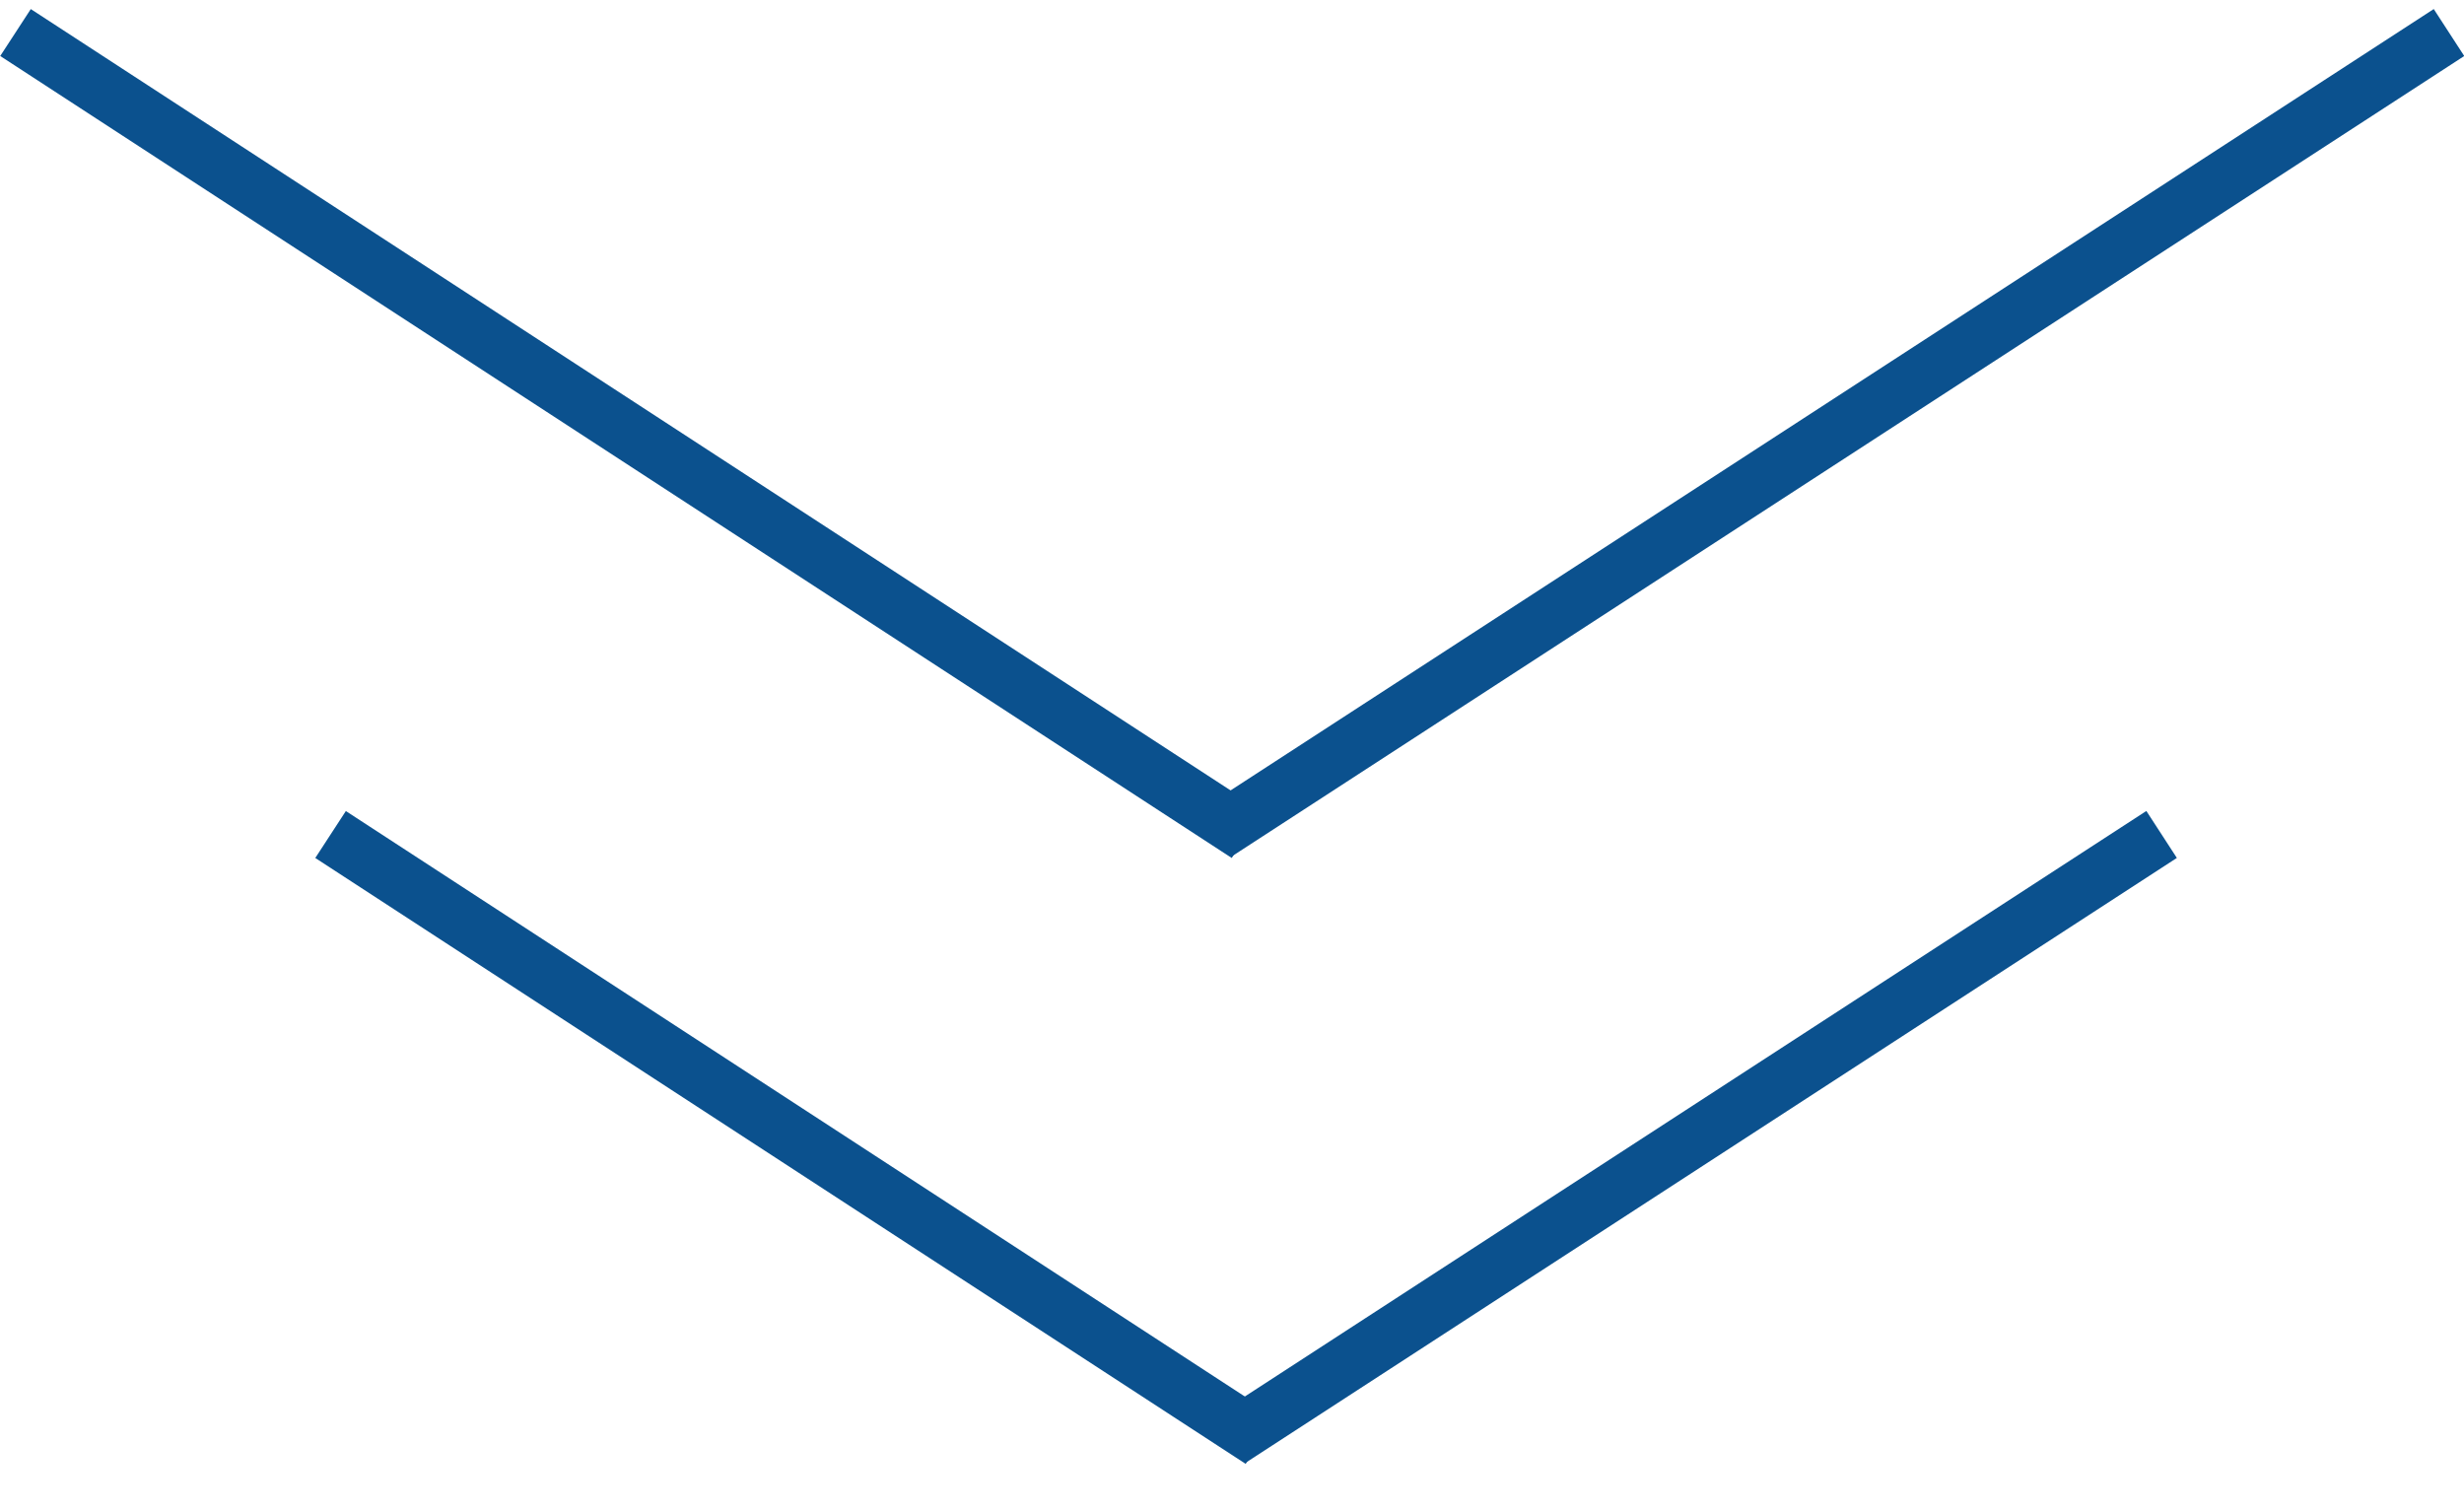
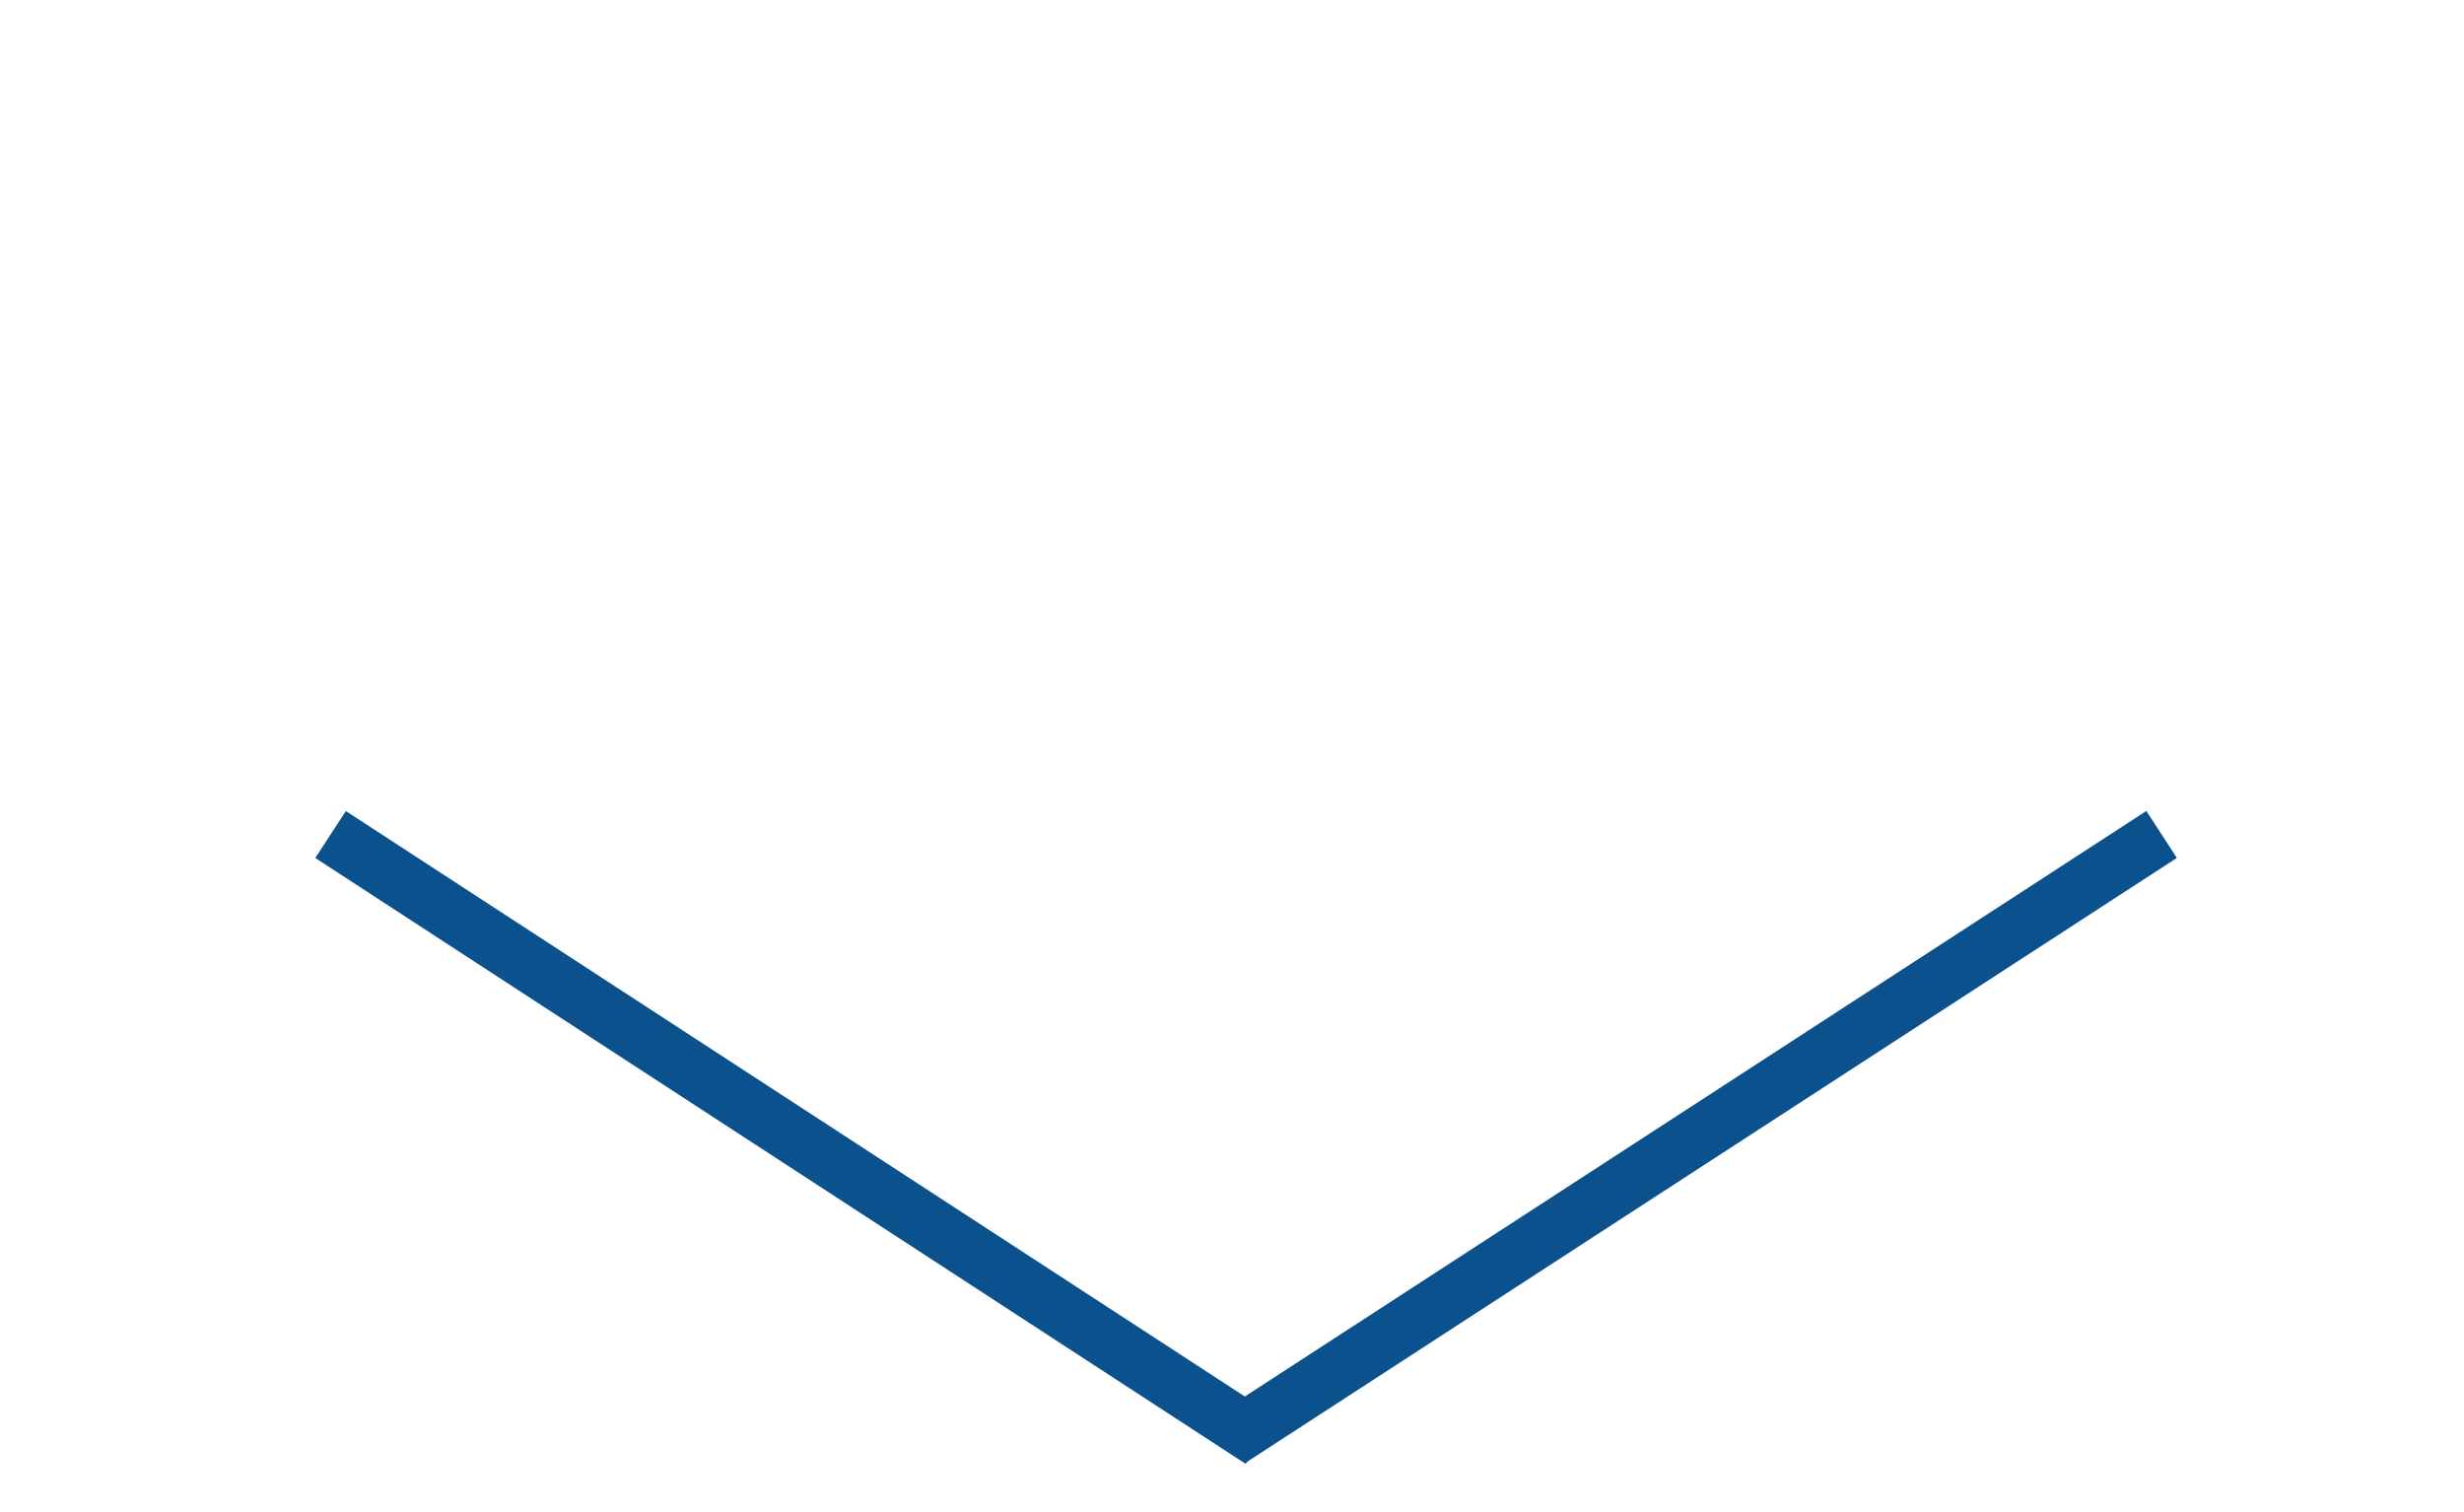
<svg xmlns="http://www.w3.org/2000/svg" width="44" height="27" viewBox="0 0 44 27" fill="none">
-   <line x1="0.277" y1="0.581" x2="22.268" y2="14.901" stroke="#0B518E" />
-   <line x1="21.723" y1="14.873" x2="43.732" y2="0.581" stroke="#0B518E" />
  <line x1="5.903" y1="14.901" x2="22.517" y2="25.72" stroke="#0B518E" />
  <line x1="21.972" y1="25.699" x2="38.6" y2="14.9" stroke="#0B518E" />
</svg>